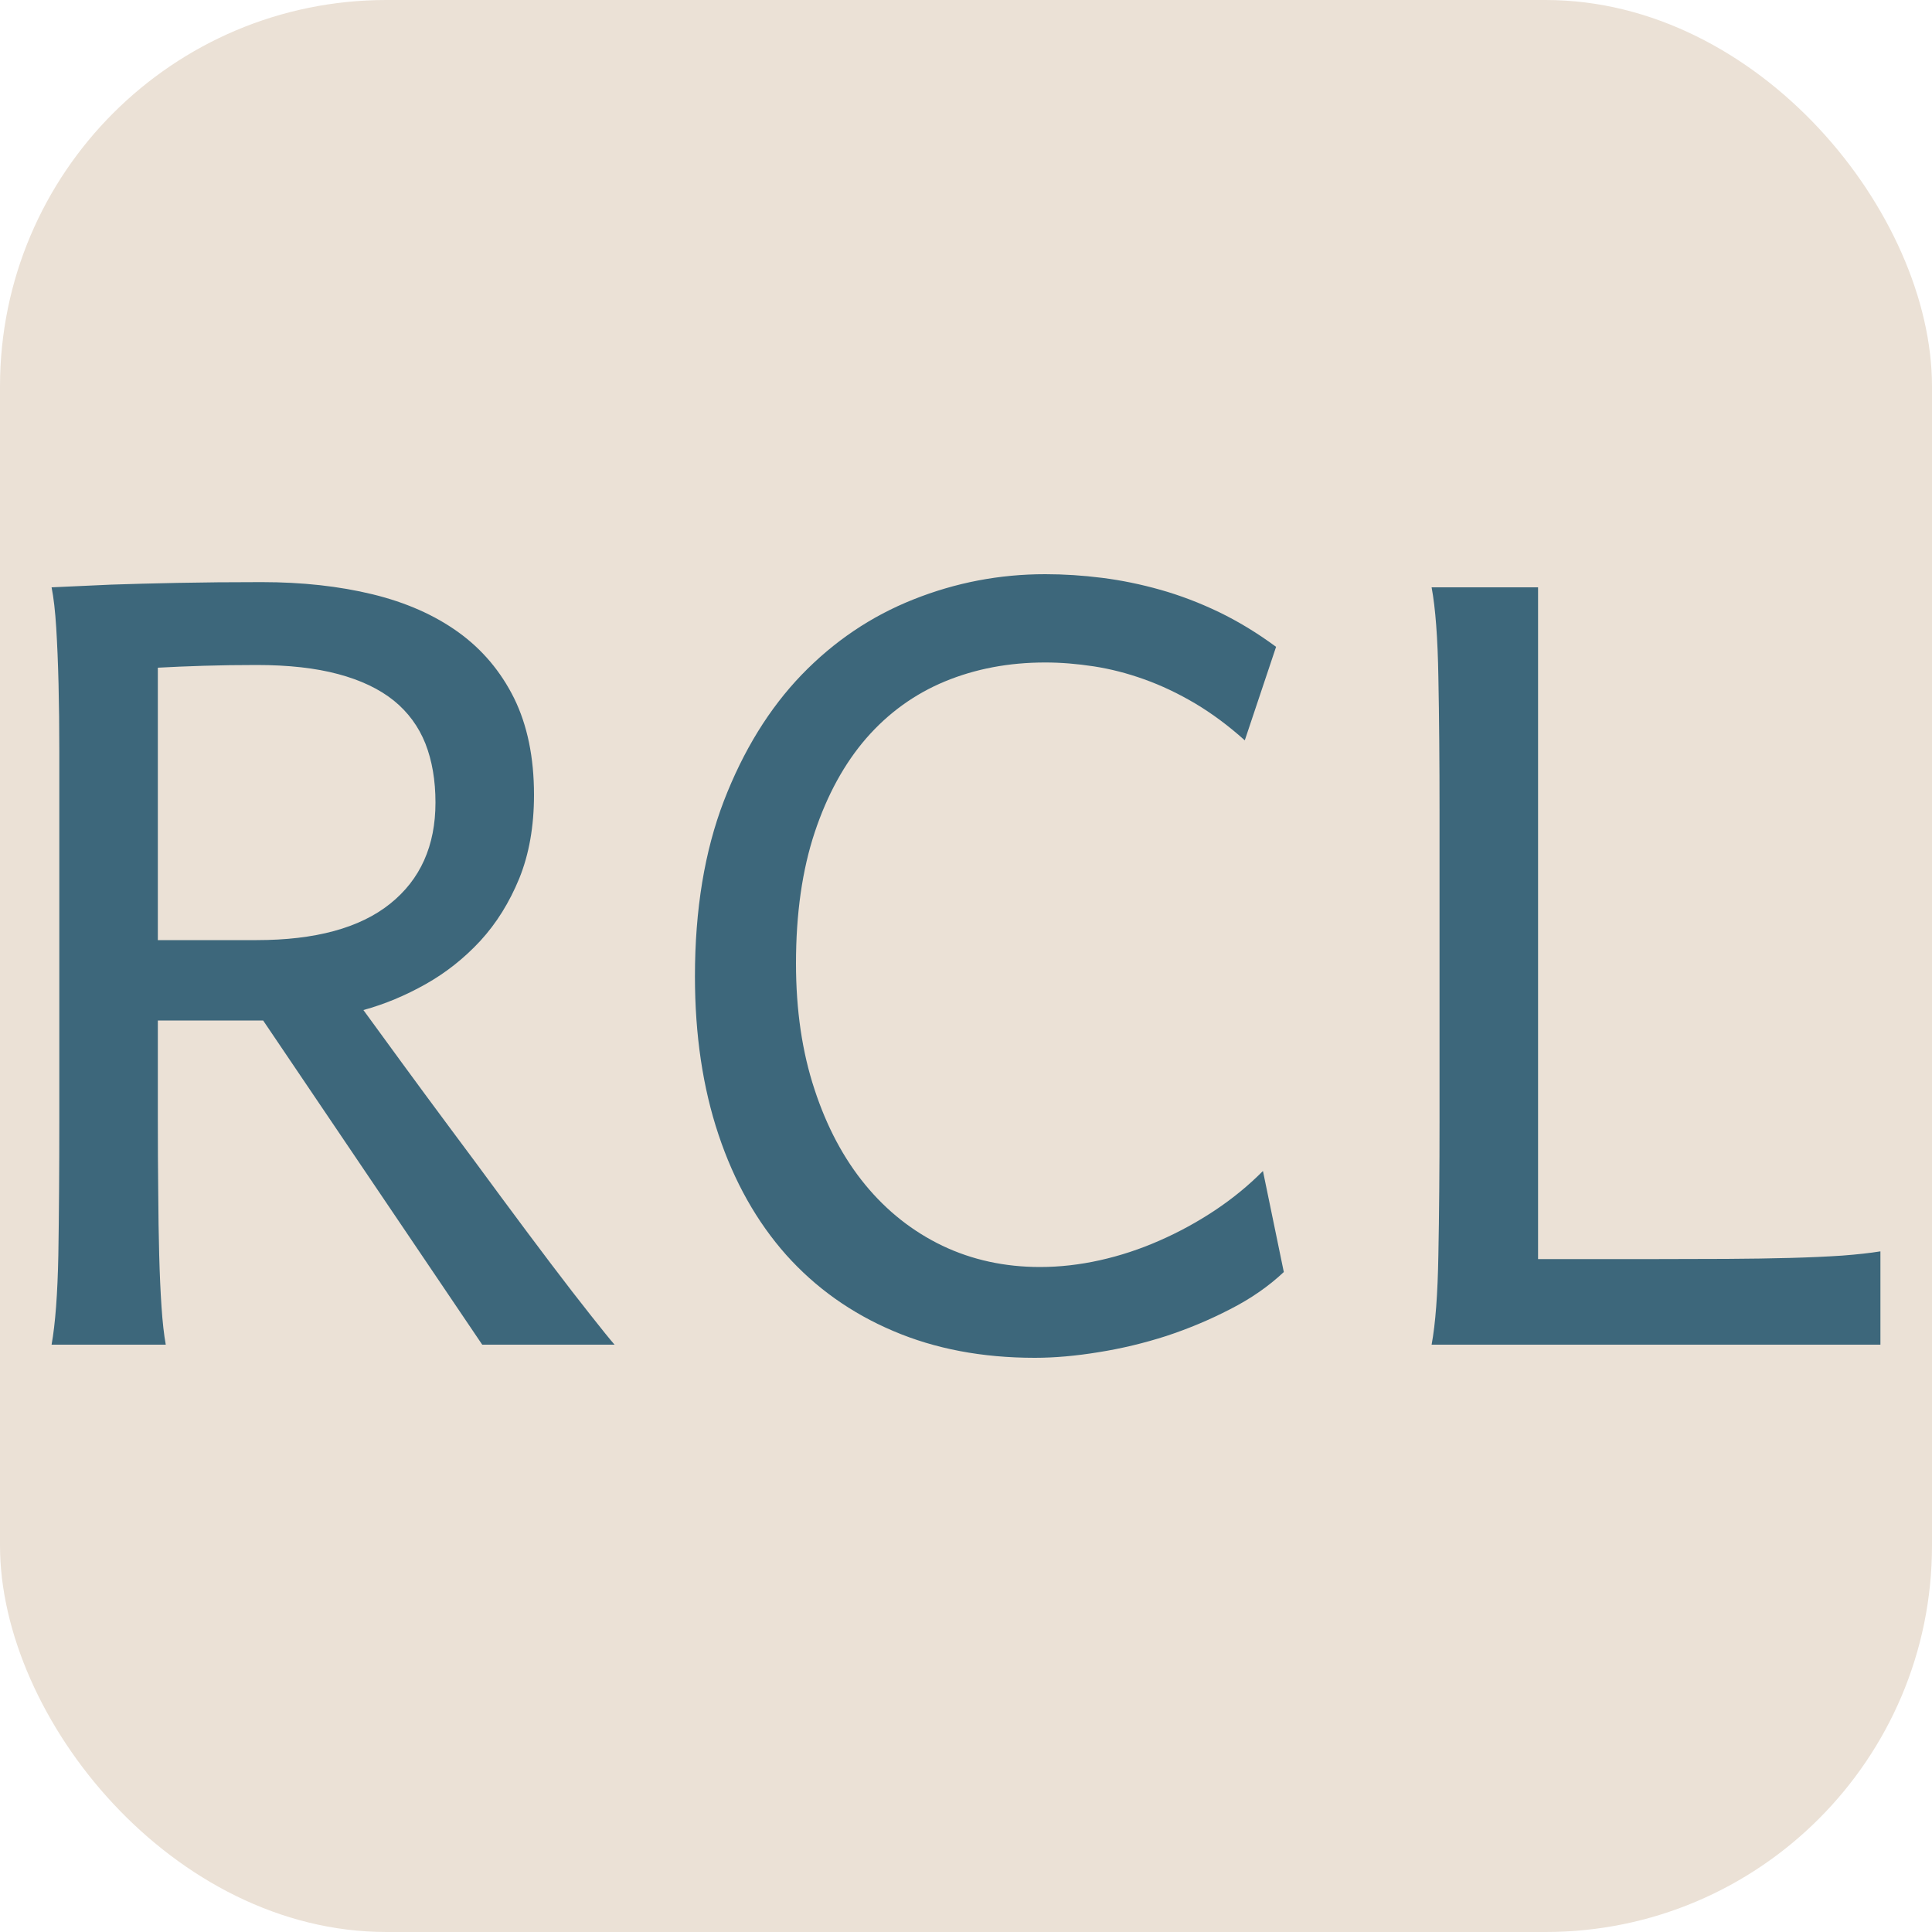
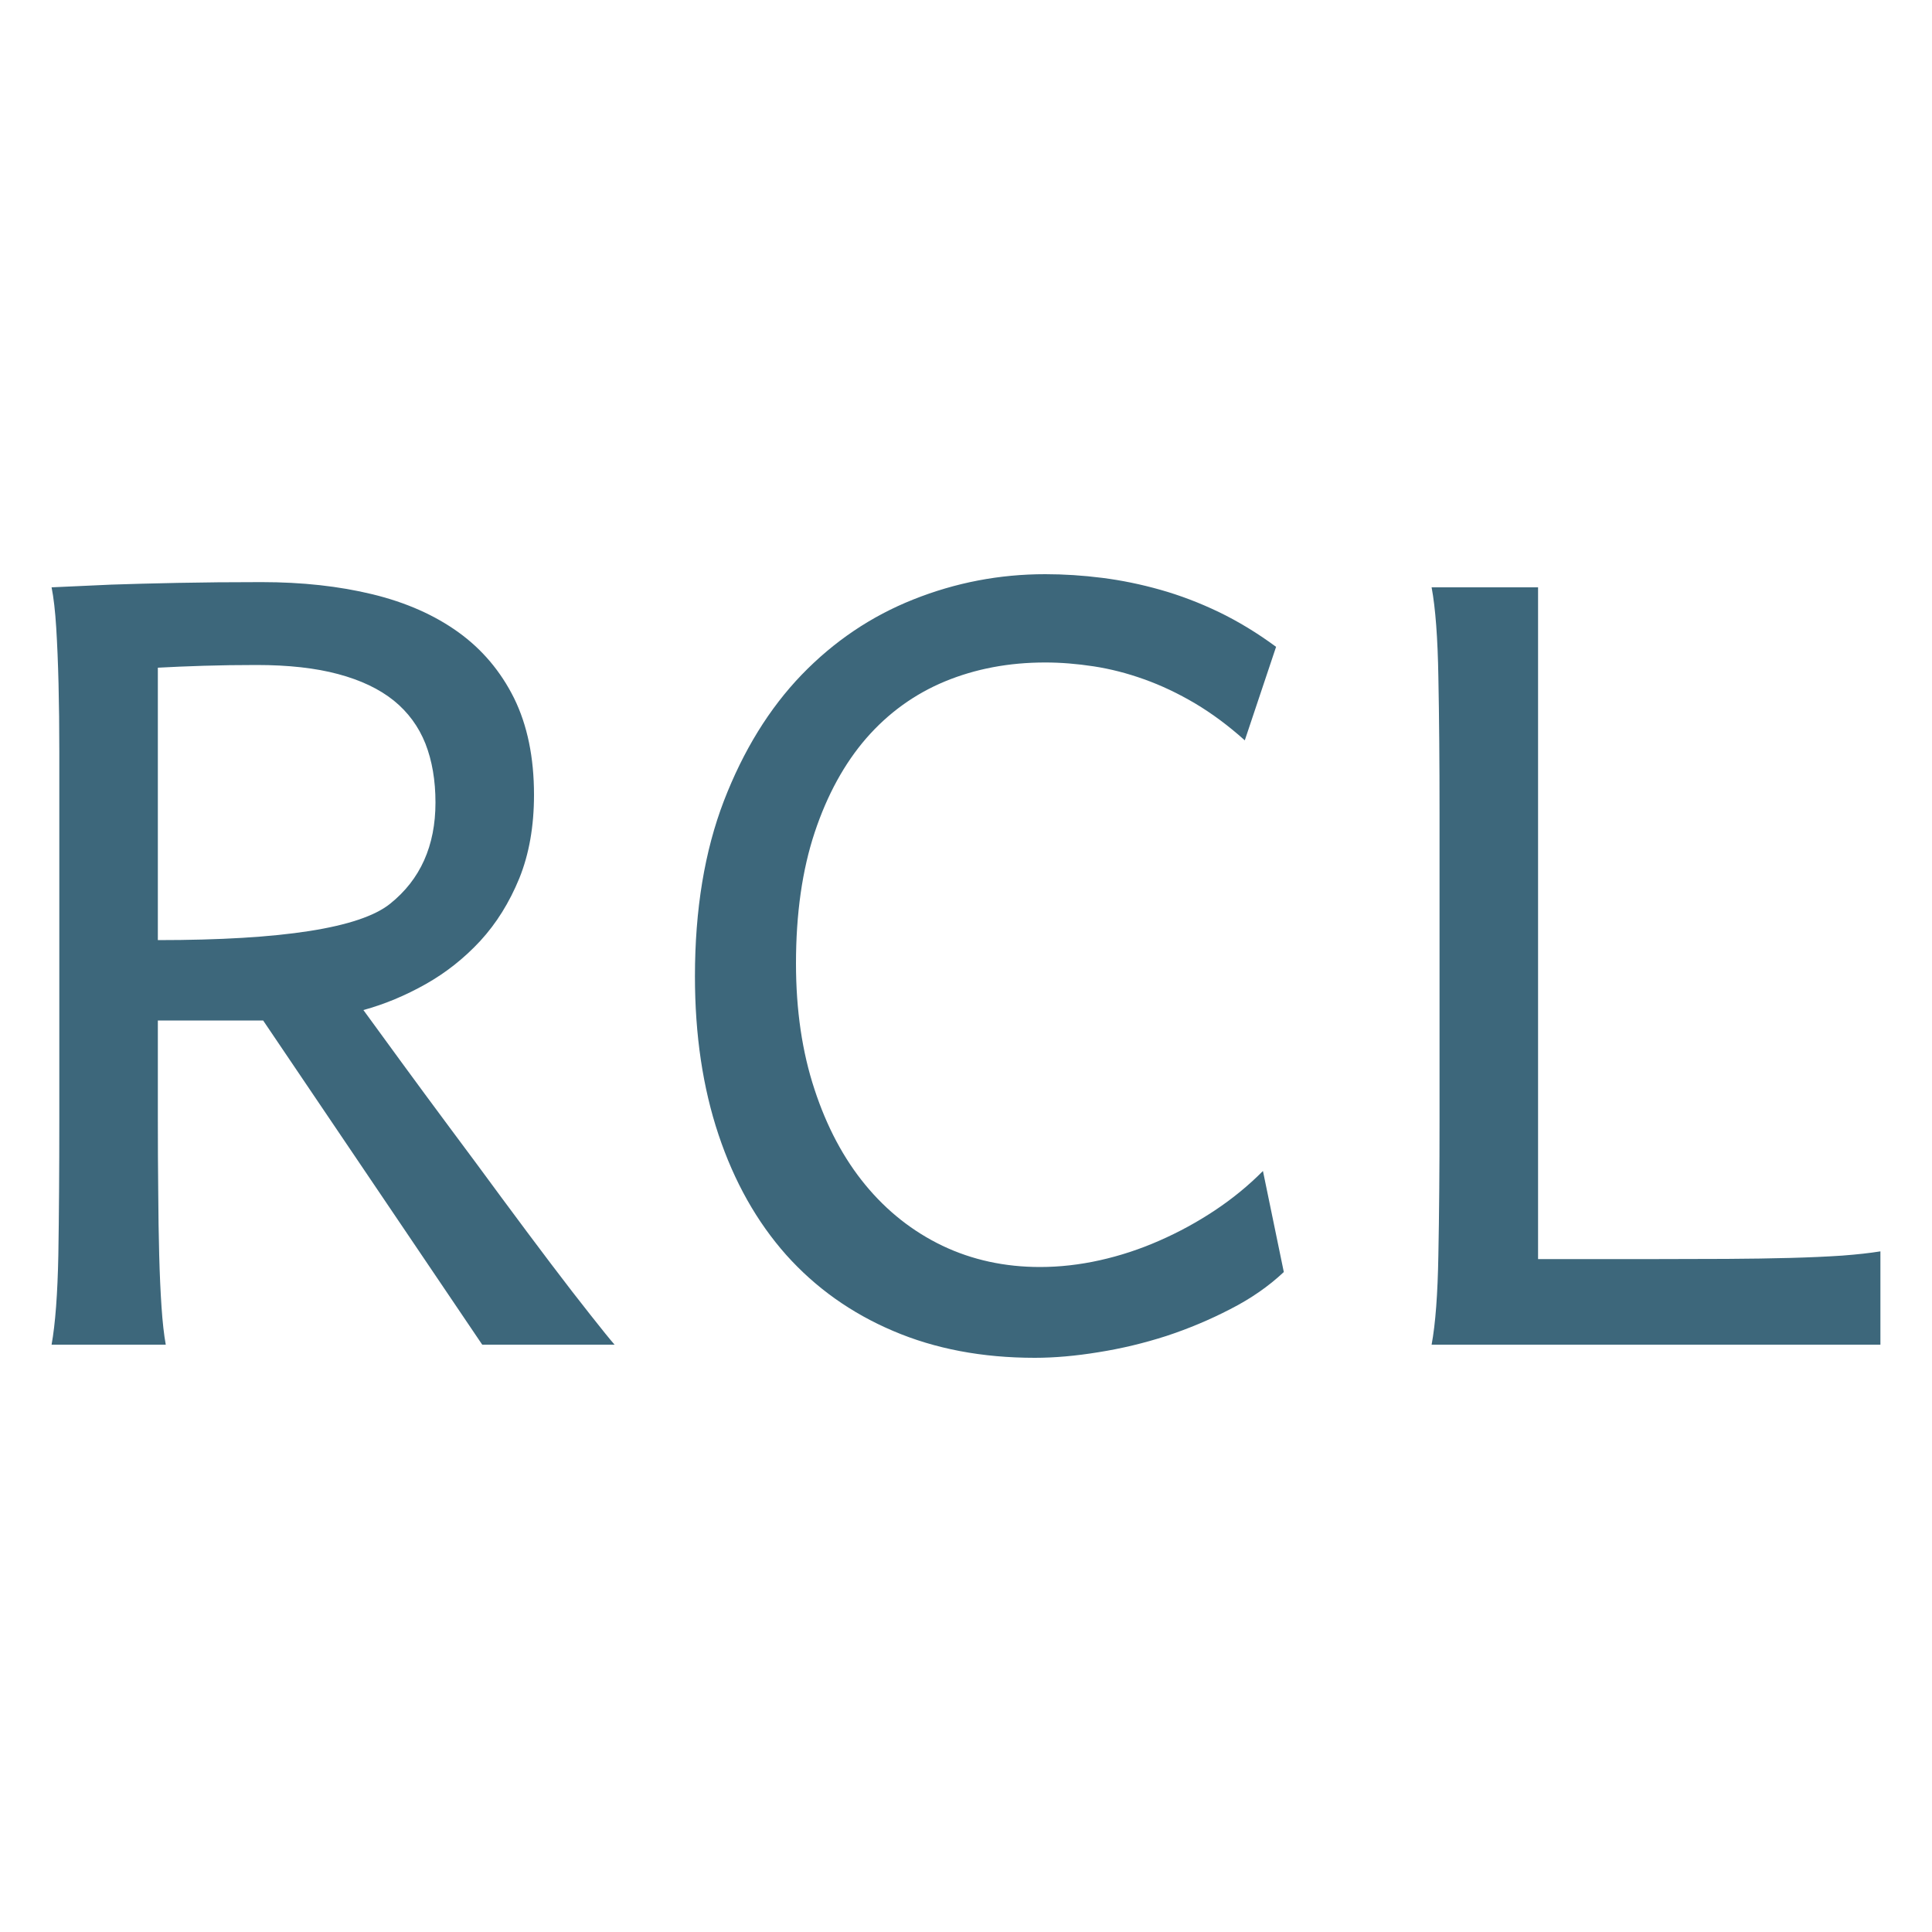
<svg xmlns="http://www.w3.org/2000/svg" width="256" height="256" viewBox="0 0 100 100">
-   <rect width="100" height="100" rx="20" fill="#ebe1d6" />
-   <path fill="#3d677b" d="M8.17 52.82L8.17 57.92Q8.17 59.91 8.19 61.68Q8.20 63.45 8.24 64.96Q8.28 66.46 8.36 67.64Q8.44 68.83 8.58 69.60L8.58 69.60L2.67 69.60Q2.96 67.99 3.02 64.95Q3.07 61.90 3.07 57.92L3.07 57.92L3.07 38.91Q3.07 37.03 3.03 35.40Q2.99 33.78 2.91 32.49Q2.83 31.20 2.67 30.40L2.67 30.40Q4.06 30.34 5.76 30.26L5.76 30.26Q7.21 30.21 9.19 30.17Q11.18 30.13 13.54 30.13L13.54 30.13Q16.69 30.13 19.28 30.76Q21.87 31.39 23.72 32.72Q25.57 34.05 26.61 36.14Q27.64 38.24 27.64 41.14L27.64 41.14Q27.64 43.58 26.88 45.46Q26.11 47.34 24.86 48.70Q23.61 50.05 22.03 50.94Q20.45 51.83 18.81 52.28L18.81 52.28Q19.61 53.38 20.78 54.98Q21.95 56.58 23.28 58.37Q24.61 60.15 25.96 61.99Q27.32 63.83 28.50 65.39Q29.68 66.95 30.57 68.07Q31.46 69.20 31.81 69.60L31.81 69.60L24.96 69.60L13.62 52.82L8.17 52.82ZM8.17 34.56L8.17 48.66L13.28 48.66Q17.84 48.66 20.19 46.78Q22.54 44.90 22.54 41.54L22.54 41.54Q22.54 39.82 22.02 38.49Q21.49 37.16 20.38 36.26Q19.26 35.36 17.50 34.89Q15.75 34.42 13.28 34.42L13.28 34.42Q11.85 34.42 10.55 34.46Q9.25 34.50 8.17 34.56L8.17 34.56ZM65.37 60.61L66.45 65.84Q65.27 66.95 63.68 67.76Q62.10 68.58 60.37 69.15Q58.63 69.71 56.86 69.99Q55.09 70.28 53.56 70.28L53.56 70.28Q49.48 70.28 46.23 68.89Q42.98 67.51 40.69 64.95Q38.41 62.38 37.19 58.73Q35.97 55.08 35.97 50.54L35.97 50.54Q35.97 45.35 37.47 41.45Q38.98 37.54 41.49 34.93Q44.00 32.33 47.27 31.03Q50.55 29.72 54.10 29.72L54.10 29.72Q55.55 29.72 57.05 29.91Q58.55 30.10 60.07 30.53Q61.59 30.96 63.09 31.68Q64.60 32.41 66.05 33.48L66.05 33.48L64.43 38.32Q63.17 37.19 61.86 36.41Q60.54 35.63 59.22 35.16Q57.91 34.69 56.61 34.49Q55.30 34.29 54.10 34.29L54.10 34.29Q51.28 34.29 48.91 35.27Q46.55 36.25 44.84 38.21Q43.14 40.17 42.17 43.08Q41.20 46.00 41.20 49.87L41.20 49.87Q41.20 53.49 42.16 56.39Q43.11 59.29 44.79 61.33Q46.47 63.37 48.78 64.48Q51.09 65.58 53.83 65.58L53.83 65.58Q55.36 65.58 56.93 65.23Q58.50 64.88 60.00 64.22Q61.51 63.56 62.88 62.65Q64.25 61.74 65.37 60.61L65.37 60.61ZM79.61 65.17L85.62 65.17Q87.61 65.17 89.38 65.16Q91.16 65.15 92.66 65.11Q94.16 65.07 95.35 64.99Q96.53 64.90 97.33 64.77L97.33 64.77L97.33 69.60L74.10 69.60Q74.40 67.99 74.45 64.95Q74.51 61.90 74.51 57.92L74.51 57.92L74.51 42.08Q74.51 38.10 74.45 35.05Q74.40 32.01 74.10 30.40L74.10 30.40L79.61 30.40L79.61 65.17Z" />
+   <path fill="#3d677b" d="M8.17 52.82L8.17 57.92Q8.17 59.91 8.19 61.68Q8.20 63.45 8.24 64.96Q8.28 66.46 8.36 67.64Q8.44 68.83 8.58 69.60L8.58 69.60L2.67 69.60Q2.96 67.99 3.02 64.95Q3.07 61.90 3.07 57.92L3.07 57.92L3.07 38.91Q3.07 37.03 3.03 35.40Q2.99 33.78 2.91 32.49Q2.83 31.20 2.67 30.40L2.67 30.40Q4.06 30.34 5.76 30.26L5.76 30.26Q7.21 30.21 9.19 30.17Q11.18 30.13 13.54 30.13L13.54 30.13Q16.69 30.13 19.28 30.76Q21.87 31.39 23.72 32.72Q25.57 34.05 26.61 36.14Q27.64 38.24 27.64 41.14L27.64 41.14Q27.64 43.58 26.88 45.46Q26.11 47.34 24.86 48.70Q23.61 50.05 22.03 50.94Q20.45 51.83 18.81 52.28L18.81 52.28Q19.61 53.38 20.78 54.98Q21.95 56.58 23.28 58.37Q24.61 60.15 25.96 61.99Q27.32 63.83 28.50 65.39Q29.68 66.95 30.57 68.07Q31.46 69.20 31.81 69.60L31.81 69.60L24.96 69.60L13.62 52.82L8.17 52.82ZM8.17 34.56L8.17 48.66Q17.84 48.66 20.19 46.78Q22.54 44.90 22.54 41.54L22.54 41.54Q22.54 39.82 22.02 38.49Q21.49 37.16 20.38 36.26Q19.26 35.36 17.50 34.89Q15.75 34.42 13.28 34.42L13.28 34.42Q11.85 34.42 10.55 34.46Q9.25 34.50 8.17 34.56L8.17 34.56ZM65.37 60.61L66.45 65.84Q65.27 66.95 63.68 67.76Q62.10 68.58 60.37 69.15Q58.63 69.71 56.86 69.99Q55.09 70.28 53.56 70.28L53.56 70.28Q49.48 70.28 46.23 68.89Q42.98 67.51 40.69 64.95Q38.41 62.38 37.19 58.73Q35.97 55.08 35.97 50.54L35.97 50.54Q35.97 45.35 37.47 41.45Q38.98 37.54 41.49 34.93Q44.00 32.33 47.27 31.03Q50.55 29.72 54.10 29.72L54.10 29.72Q55.55 29.72 57.05 29.91Q58.55 30.10 60.07 30.53Q61.59 30.96 63.09 31.68Q64.60 32.41 66.05 33.48L66.05 33.48L64.43 38.32Q63.17 37.19 61.86 36.41Q60.54 35.63 59.22 35.16Q57.91 34.69 56.61 34.49Q55.30 34.29 54.10 34.29L54.10 34.29Q51.28 34.29 48.91 35.27Q46.55 36.25 44.84 38.21Q43.14 40.17 42.17 43.08Q41.20 46.00 41.20 49.87L41.20 49.87Q41.20 53.49 42.16 56.39Q43.11 59.29 44.79 61.33Q46.47 63.37 48.78 64.48Q51.09 65.58 53.83 65.58L53.83 65.58Q55.36 65.58 56.93 65.23Q58.50 64.88 60.00 64.22Q61.51 63.56 62.88 62.65Q64.25 61.74 65.37 60.61L65.37 60.61ZM79.61 65.17L85.62 65.17Q87.61 65.17 89.38 65.16Q91.16 65.15 92.66 65.11Q94.16 65.07 95.35 64.99Q96.53 64.90 97.33 64.77L97.33 64.77L97.33 69.60L74.10 69.60Q74.40 67.99 74.45 64.95Q74.51 61.90 74.51 57.92L74.51 57.92L74.51 42.08Q74.51 38.10 74.45 35.05Q74.40 32.01 74.10 30.40L74.10 30.40L79.61 30.40L79.61 65.17Z" />
</svg>